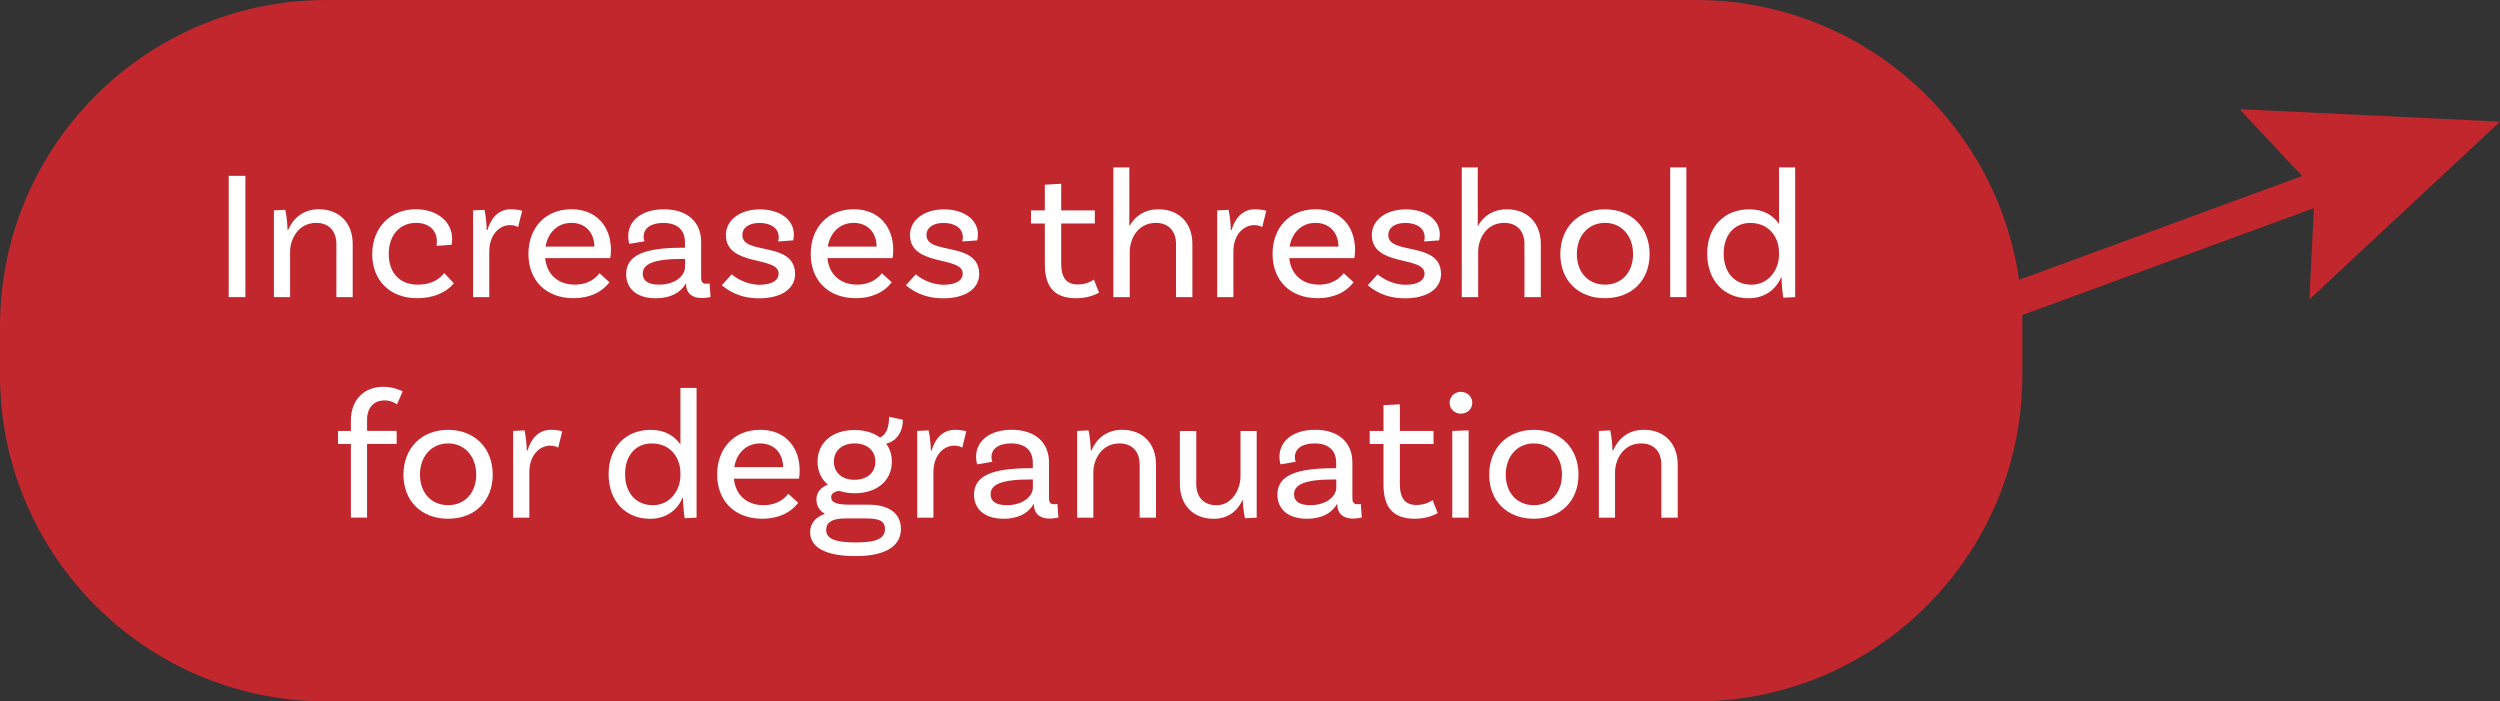
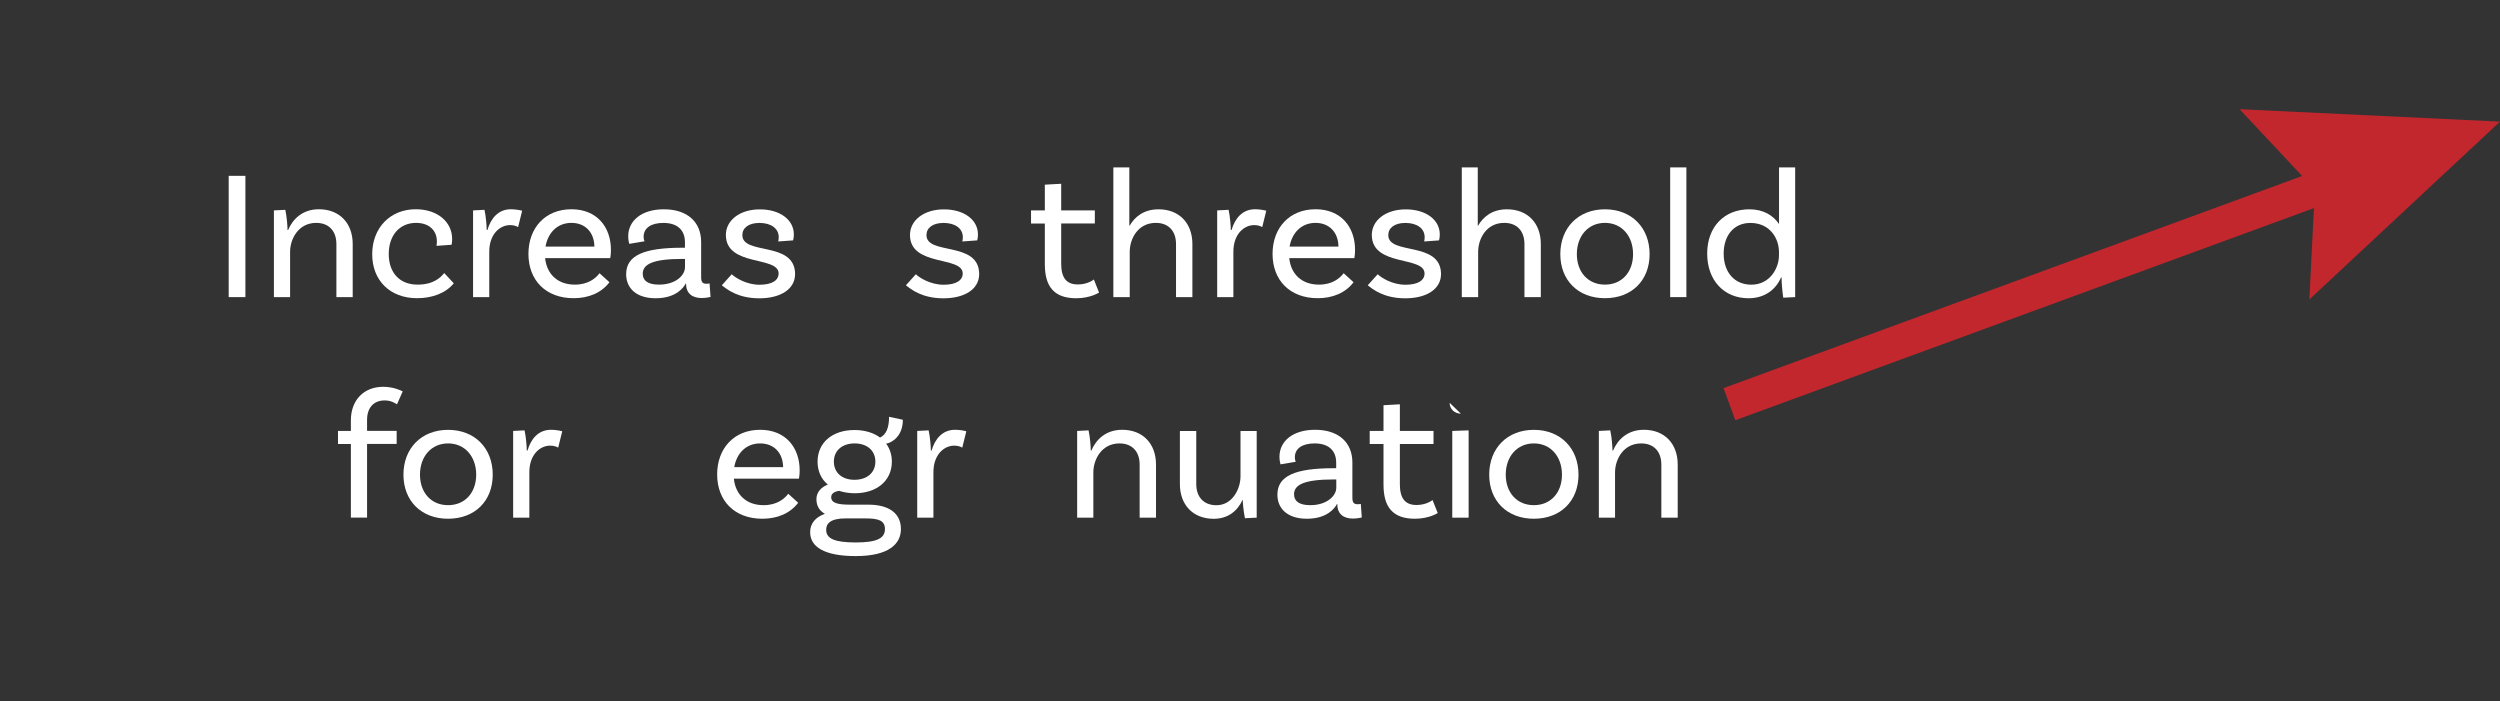
<svg xmlns="http://www.w3.org/2000/svg" enable-background="new 0 0 438.47 123.02" height="123.02" viewBox="0 0 438.47 123.02" width="438.47">
  <rect x="0" y="0" width="438.47" height="123.02" fill="#333333" stroke="none" />
-   <path d="m297.45 123.02h-240.2c-31.62 0-57.25-25.64-57.25-57.25v-8.52c0-31.62 25.63-57.25 57.25-57.25h240.2c31.62 0 57.25 25.63 57.25 57.25v8.52c0 31.61-25.63 57.25-57.25 57.25z" fill="#c1272d" />
  <g fill="#fff">
    <path d="m40.11 30.84h2.93v21.27h-2.93z" />
    <path d="m61.86 42.8v9.31h-2.86v-9.31c0-2.22-1.26-3.71-3.54-3.71-3.16 0-4.58 2.87-4.58 5.06v7.96h-2.84v-15.21l2-.1c.26 1.16.39 2.87.39 3.54h.1c.81-1.9 2.51-3.64 5.41-3.64 3.64.01 5.92 2.46 5.92 6.1z" />
    <path d="m79.3 41.9c0 .64-.1 1.03-.1 1.03l-2.64.19c.03-.16.06-.45.06-.81 0-1.87-1.35-3.22-3.64-3.22-2.87 0-4.8 2.16-4.8 5.45 0 3.22 1.84 5.38 5.06 5.38 2.87 0 4.09-1.32 4.67-2.03l1.68 1.8c-1.42 1.71-3.71 2.61-6.45 2.61-4.74 0-7.86-3.13-7.86-7.7 0-4.64 3.16-7.9 7.64-7.9 3.9.01 6.38 2.29 6.38 5.2z" />
    <path d="m91.58 36.96-.71 2.87c-.32-.19-.77-.35-1.42-.35-1.71 0-3.64 1.51-3.64 4.67v7.96h-2.84v-15.21l2-.1c.26 1.16.39 2.87.39 3.54h.13c.58-2 1.87-3.64 4.12-3.64.68.01 1.39.1 1.97.26z" />
    <path d="m95.61 45.28c.29 2.8 2.19 4.64 5.22 4.64 2.32 0 3.64-1.1 4.32-2l1.74 1.58c-1.42 1.87-3.67 2.8-6.28 2.8-4.87 0-7.93-3.13-7.93-7.77 0-4.54 2.93-7.83 7.54-7.83 4.48 0 6.93 3.13 6.93 7.12 0 .9-.13 1.45-.13 1.45h-11.41zm.07-2.03h8.57c-.03-2.51-1.61-4.16-4.03-4.16-2.45 0-4.12 1.71-4.54 4.16z" />
    <path d="m124.62 52.08s-.74.19-1.55.19c-1.58 0-2.74-.74-2.74-2.51v-.03h-.06c-.42.77-1.74 2.58-5.29 2.58-3.35 0-5.16-1.74-5.16-4.22 0-3.32 3.16-4.64 9.86-4.64h.45v-.97c0-2.06-1.26-3.38-3.77-3.38-2.16 0-3.48.87-3.48 2.45 0 .35.06.55.16.77l-2.67.45s-.19-.58-.19-1.32c0-2.77 2.38-4.74 6.25-4.74 4.12 0 6.54 2.22 6.54 5.74v6.16c0 .84.23 1.16.93 1.16.19 0 .42-.03.55-.06zm-4.48-5.22v-1.45h-.45c-5.19 0-6.96.93-6.96 2.61 0 1.19.9 1.9 2.84 1.9 2.96 0 4.57-1.64 4.57-3.06z" />
    <path d="m136.58 41.61c0-1.58-1.39-2.51-3.38-2.51-1.9 0-3 .87-3 2.13 0 3.58 9.15 1 9.25 6.77.03 2.74-2.58 4.32-6.28 4.32-3.74 0-5.7-1.58-6.57-2.29l1.74-1.93c.64.61 2.55 1.84 4.87 1.84 2.26 0 3.35-.81 3.35-1.97 0-3.13-9.25-1.13-9.25-6.77 0-2.51 2.38-4.48 5.96-4.48s5.96 1.87 5.96 4.38c0 .61-.13 1.06-.13 1.06l-2.61.19c.06-.23.09-.52.09-.74z" />
-     <path d="m145.12 45.28c.29 2.8 2.19 4.64 5.22 4.64 2.32 0 3.64-1.1 4.32-2l1.74 1.58c-1.42 1.87-3.67 2.8-6.28 2.8-4.87 0-7.93-3.13-7.93-7.77 0-4.54 2.93-7.83 7.54-7.83 4.48 0 6.93 3.13 6.93 7.12 0 .9-.13 1.45-.13 1.45h-11.41zm.06-2.03h8.57c-.03-2.51-1.61-4.16-4.03-4.16-2.44 0-4.12 1.71-4.54 4.16z" />
    <path d="m168.87 41.61c0-1.58-1.39-2.51-3.38-2.51-1.9 0-3 .87-3 2.13 0 3.58 9.15 1 9.25 6.77.03 2.74-2.58 4.32-6.28 4.32-3.74 0-5.7-1.58-6.57-2.29l1.74-1.93c.64.61 2.55 1.84 4.87 1.84 2.26 0 3.35-.81 3.35-1.97 0-3.13-9.25-1.13-9.25-6.77 0-2.51 2.38-4.48 5.96-4.48s5.96 1.87 5.96 4.38c0 .61-.13 1.06-.13 1.06l-2.61.19c.06-.23.09-.52.09-.74z" />
    <path d="m192.76 51.31s-1.51 1-4 1c-3.93 0-5.51-2.09-5.51-5.99v-7.12h-2.42v-2.3h2.42v-4.51l2.87-.16v4.67h5.9v2.29h-5.9v7.03c0 2.45.87 3.67 2.93 3.67 1.77 0 2.8-.87 2.8-.87z" />
    <path d="m209.13 42.8v9.31h-2.87v-9.31c0-2.22-1.26-3.71-3.54-3.71-3.16 0-4.58 2.8-4.58 5.09v7.93h-2.87v-22.75h2.8v10.22h.06c.9-1.58 2.51-2.87 5.06-2.87 3.65 0 5.94 2.45 5.94 6.09z" />
    <path d="m222.09 36.96-.71 2.87c-.32-.19-.77-.35-1.42-.35-1.71 0-3.64 1.51-3.64 4.67v7.96h-2.84v-15.21l2-.1c.26 1.16.39 2.87.39 3.54h.13c.58-2 1.87-3.64 4.12-3.64.68.01 1.39.1 1.97.26z" />
    <path d="m226.12 45.28c.29 2.8 2.19 4.64 5.22 4.64 2.32 0 3.64-1.1 4.32-2l1.74 1.58c-1.42 1.87-3.67 2.8-6.28 2.8-4.87 0-7.93-3.13-7.93-7.77 0-4.54 2.93-7.83 7.54-7.83 4.48 0 6.93 3.13 6.93 7.12 0 .9-.13 1.45-.13 1.45h-11.41zm.06-2.03h8.57c-.03-2.51-1.61-4.16-4.03-4.16-2.44 0-4.12 1.71-4.54 4.16z" />
    <path d="m249.87 41.61c0-1.58-1.39-2.51-3.38-2.51-1.9 0-3 .87-3 2.13 0 3.58 9.15 1 9.25 6.77.03 2.74-2.58 4.32-6.28 4.32-3.74 0-5.7-1.58-6.57-2.29l1.74-1.93c.64.61 2.55 1.84 4.87 1.84 2.26 0 3.35-.81 3.35-1.97 0-3.13-9.25-1.13-9.25-6.77 0-2.51 2.38-4.48 5.96-4.48s5.96 1.87 5.96 4.38c0 .61-.13 1.06-.13 1.06l-2.61.19c.06-.23.09-.52.09-.74z" />
    <path d="m270.24 42.8v9.31h-2.87v-9.31c0-2.22-1.26-3.71-3.54-3.71-3.16 0-4.58 2.8-4.58 5.09v7.93h-2.87v-22.75h2.8v10.22h.06c.9-1.58 2.51-2.87 5.06-2.87 3.65 0 5.94 2.45 5.94 6.09z" />
    <path d="m289.32 44.57c0 4.61-3.13 7.73-7.83 7.73s-7.83-3.13-7.83-7.73 3.13-7.86 7.83-7.86 7.83 3.25 7.83 7.86zm-2.9 0c0-3.16-1.97-5.48-4.93-5.48s-4.93 2.32-4.93 5.48 1.97 5.35 4.93 5.35 4.93-2.19 4.93-5.35z" />
    <path d="m292.93 29.36h2.84v22.75h-2.84z" />
    <path d="m314.85 29.36v22.75l-2.09.1c-.16-1.06-.32-2.93-.29-3.54h-.1c-.87 2.03-2.77 3.64-5.7 3.64-4.29 0-7.25-3.13-7.25-7.83 0-4.67 2.96-7.77 7.41-7.77 2.48 0 4.19 1.1 5.19 2.58v-9.93zm-2.84 15.44v-.61c0-2.29-1.51-5.09-5.03-5.09-2.84 0-4.67 2.16-4.67 5.38 0 3.25 1.87 5.45 4.87 5.45 3.22-.01 4.83-2.88 4.83-5.13z" />
    <path d="m64.38 73.64v1.93h5.19v2.29h-5.19v12.92h-2.84v-12.91h-2.26v-2.29h2.26v-1.87c0-3.51 2.26-5.87 5.67-5.87 1.71 0 3.09.61 3.42.81l-1 2.26c-.35-.19-1-.68-2.16-.68-1.99 0-3.09 1.35-3.09 3.41z" />
    <path d="m86.42 83.25c0 4.61-3.13 7.73-7.83 7.73s-7.83-3.13-7.83-7.73 3.13-7.86 7.83-7.86 7.83 3.25 7.83 7.86zm-2.9 0c0-3.16-1.97-5.48-4.93-5.48s-4.93 2.32-4.93 5.48 1.97 5.35 4.93 5.35 4.93-2.19 4.93-5.35z" />
    <path d="m98.61 75.64-.71 2.87c-.32-.19-.77-.35-1.42-.35-1.71 0-3.64 1.51-3.64 4.67v7.96h-2.84v-15.21l2-.1c.26 1.16.39 2.87.39 3.54h.13c.58-2 1.87-3.64 4.12-3.64.68 0 1.39.1 1.97.26z" />
-     <path d="m122.17 68.04v22.75l-2.09.1c-.16-1.06-.32-2.93-.29-3.54h-.1c-.87 2.03-2.77 3.64-5.7 3.64-4.29 0-7.25-3.13-7.25-7.83 0-4.67 2.96-7.77 7.41-7.77 2.48 0 4.19 1.1 5.19 2.58v-9.93zm-2.84 15.43v-.61c0-2.29-1.51-5.09-5.03-5.09-2.84 0-4.67 2.16-4.67 5.38 0 3.25 1.87 5.45 4.87 5.45 3.22 0 4.83-2.87 4.83-5.13z" />
    <path d="m128.71 83.96c.29 2.8 2.19 4.64 5.22 4.64 2.32 0 3.64-1.1 4.32-2l1.74 1.58c-1.42 1.87-3.67 2.8-6.28 2.8-4.87 0-7.93-3.13-7.93-7.77 0-4.54 2.93-7.83 7.54-7.83 4.48 0 6.93 3.13 6.93 7.12 0 .9-.13 1.45-.13 1.45h-11.41zm.07-2.03h8.57c-.03-2.51-1.61-4.16-4.03-4.16-2.45 0-4.12 1.71-4.54 4.16z" />
    <path d="m158.01 92.79c0 2.61-2.13 4.74-7.93 4.74-5.48 0-7.99-1.61-7.99-4.19 0-1.48.87-2.61 2.58-3.22-.9-.52-1.48-1.32-1.48-2.58s.9-2.13 2-2.55c-1.16-.97-1.8-2.35-1.8-4.03 0-3.32 2.58-5.54 6.48-5.54 1.8 0 3.35.48 4.48 1.32 1.1-.52 1.58-1.77 1.58-3.64l2.42.52c0 2.9-1.93 4.03-2.93 4.19.64.87 1 1.93 1 3.16 0 3.32-2.61 5.54-6.51 5.54-1 0-1.93-.16-2.74-.42-.84.13-1.39.48-1.39 1.1 0 1.06 1.22 1.32 3.32 1.32h3.16c3.59-.01 5.75 1.47 5.75 4.28zm-2.8 0c0-1.55-1.22-1.87-3.51-1.87h-3.38c-2.67 0-3.42.9-3.42 2 0 1.55 1.48 2.22 5.19 2.22 3.67 0 5.12-.71 5.12-2.35zm-8.96-11.83c0 1.93 1.42 3.19 3.61 3.19 2.22 0 3.67-1.26 3.67-3.19s-1.45-3.19-3.64-3.19-3.64 1.26-3.64 3.19z" />
    <path d="m169.48 75.64-.71 2.87c-.32-.19-.77-.35-1.42-.35-1.71 0-3.64 1.51-3.64 4.67v7.96h-2.84v-15.21l2-.1c.26 1.16.39 2.87.39 3.54h.13c.58-2 1.87-3.64 4.12-3.64.69 0 1.39.1 1.97.26z" />
-     <path d="m185.63 90.76s-.74.19-1.55.19c-1.58 0-2.74-.74-2.74-2.51v-.04h-.06c-.42.77-1.74 2.58-5.29 2.58-3.35 0-5.16-1.74-5.16-4.22 0-3.32 3.16-4.64 9.86-4.64h.45v-.97c0-2.06-1.26-3.38-3.77-3.38-2.16 0-3.48.87-3.48 2.45 0 .35.06.55.16.77l-2.67.45s-.19-.58-.19-1.32c0-2.77 2.38-4.74 6.25-4.74 4.12 0 6.54 2.22 6.54 5.74v6.16c0 .84.23 1.16.93 1.16.19 0 .42-.03.55-.06zm-4.48-5.22v-1.45h-.45c-5.19 0-6.96.93-6.96 2.61 0 1.19.9 1.9 2.84 1.9 2.96 0 4.57-1.65 4.57-3.06z" />
    <path d="m202.75 81.48v9.31h-2.87v-9.31c0-2.22-1.26-3.71-3.54-3.71-3.16 0-4.58 2.87-4.58 5.06v7.96h-2.84v-15.21l2-.1c.26 1.16.39 2.87.39 3.54h.1c.81-1.9 2.51-3.64 5.41-3.64 3.64 0 5.93 2.45 5.93 6.1z" />
    <path d="m220.41 75.58v15.21l-2.06.1c-.26-1.16-.39-2.87-.39-3.22h-.03c-.84 1.84-2.45 3.32-5.06 3.32-3.64 0-5.93-2.45-5.93-6.09v-9.31h2.87v9.31c0 2.22 1.26 3.71 3.54 3.71 2.8 0 4.22-2.87 4.22-5.06v-7.96h2.84z" />
    <path d="m238.84 90.76s-.74.19-1.55.19c-1.58 0-2.74-.74-2.74-2.51v-.04h-.06c-.42.77-1.74 2.58-5.29 2.58-3.35 0-5.16-1.74-5.16-4.22 0-3.32 3.16-4.64 9.86-4.64h.45v-.97c0-2.06-1.26-3.38-3.77-3.38-2.16 0-3.48.87-3.48 2.45 0 .35.06.55.16.77l-2.67.45s-.19-.58-.19-1.32c0-2.77 2.38-4.74 6.25-4.74 4.12 0 6.54 2.22 6.54 5.74v6.16c0 .84.23 1.16.93 1.16.19 0 .42-.03.55-.06zm-4.47-5.22v-1.45h-.45c-5.19 0-6.96.93-6.96 2.61 0 1.19.9 1.9 2.84 1.9 2.95 0 4.57-1.65 4.57-3.06z" />
    <path d="m252.16 89.98s-1.51 1-4 1c-3.93 0-5.51-2.09-5.51-5.99v-7.12h-2.42v-2.29h2.42v-4.51l2.87-.16v4.67h5.9v2.29h-5.9v7.03c0 2.45.87 3.67 2.93 3.67 1.77 0 2.8-.87 2.8-.87z" />
-     <path d="m256.22 72.55c-1.1 0-1.97-.81-1.97-1.9s.87-1.93 1.97-1.93 2 .84 2 1.93-.9 1.9-2 1.9zm-1.51 3.03 2.87-.1v15.31h-2.87z" />
+     <path d="m256.22 72.55c-1.1 0-1.97-.81-1.97-1.9zm-1.51 3.03 2.87-.1v15.31h-2.87z" />
    <path d="m276.85 83.25c0 4.61-3.13 7.73-7.83 7.73s-7.83-3.13-7.83-7.73 3.13-7.86 7.83-7.86 7.83 3.25 7.83 7.86zm-2.9 0c0-3.16-1.97-5.48-4.93-5.48s-4.93 2.32-4.93 5.48 1.97 5.35 4.93 5.35 4.93-2.19 4.93-5.35z" />
    <path d="m294.25 81.48v9.31h-2.87v-9.31c0-2.22-1.26-3.71-3.54-3.71-3.16 0-4.58 2.87-4.58 5.06v7.96h-2.84v-15.21l2-.1c.26 1.16.39 2.87.39 3.54h.1c.81-1.9 2.51-3.64 5.41-3.64 3.64 0 5.93 2.45 5.93 6.1z" />
  </g>
  <path d="m303.32 70.89 108.25-39.69" fill="none" stroke="#c1272d" stroke-miterlimit="10" stroke-width="6" />
  <path d="m405.03 52.53.97-19.29-13.21-14.09 45.68 2.18z" fill="#c1272d" />
</svg>